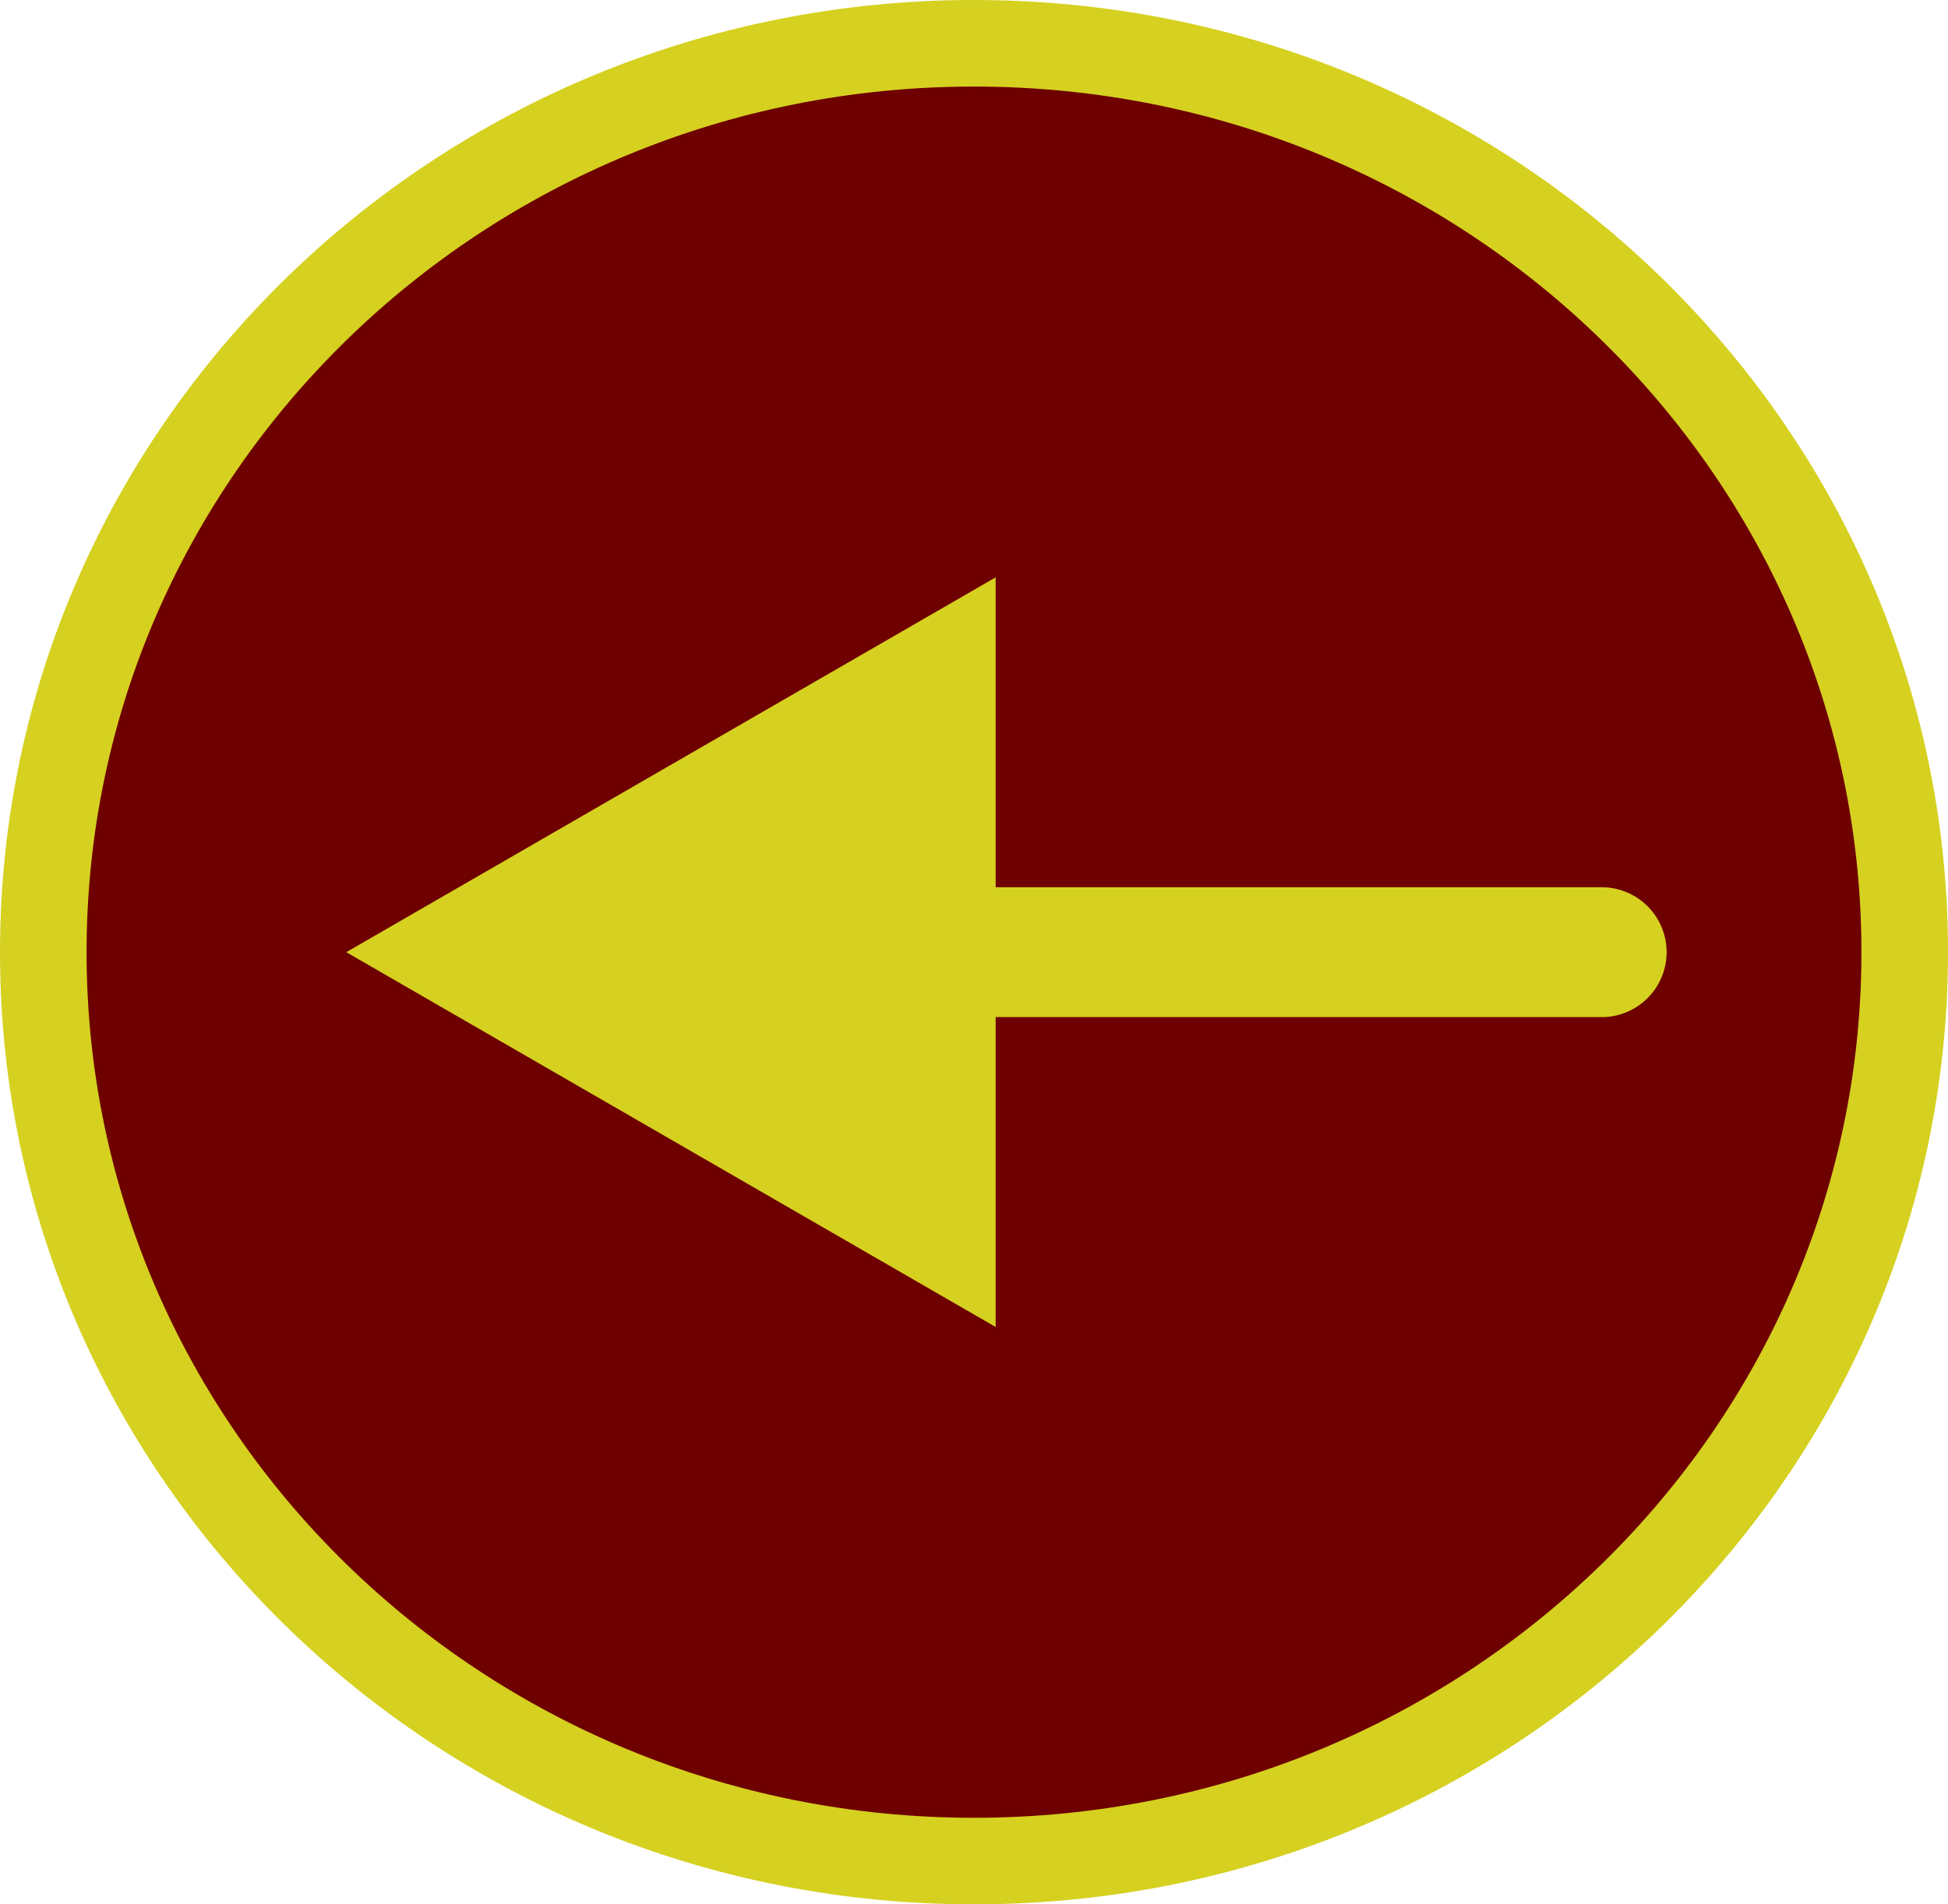
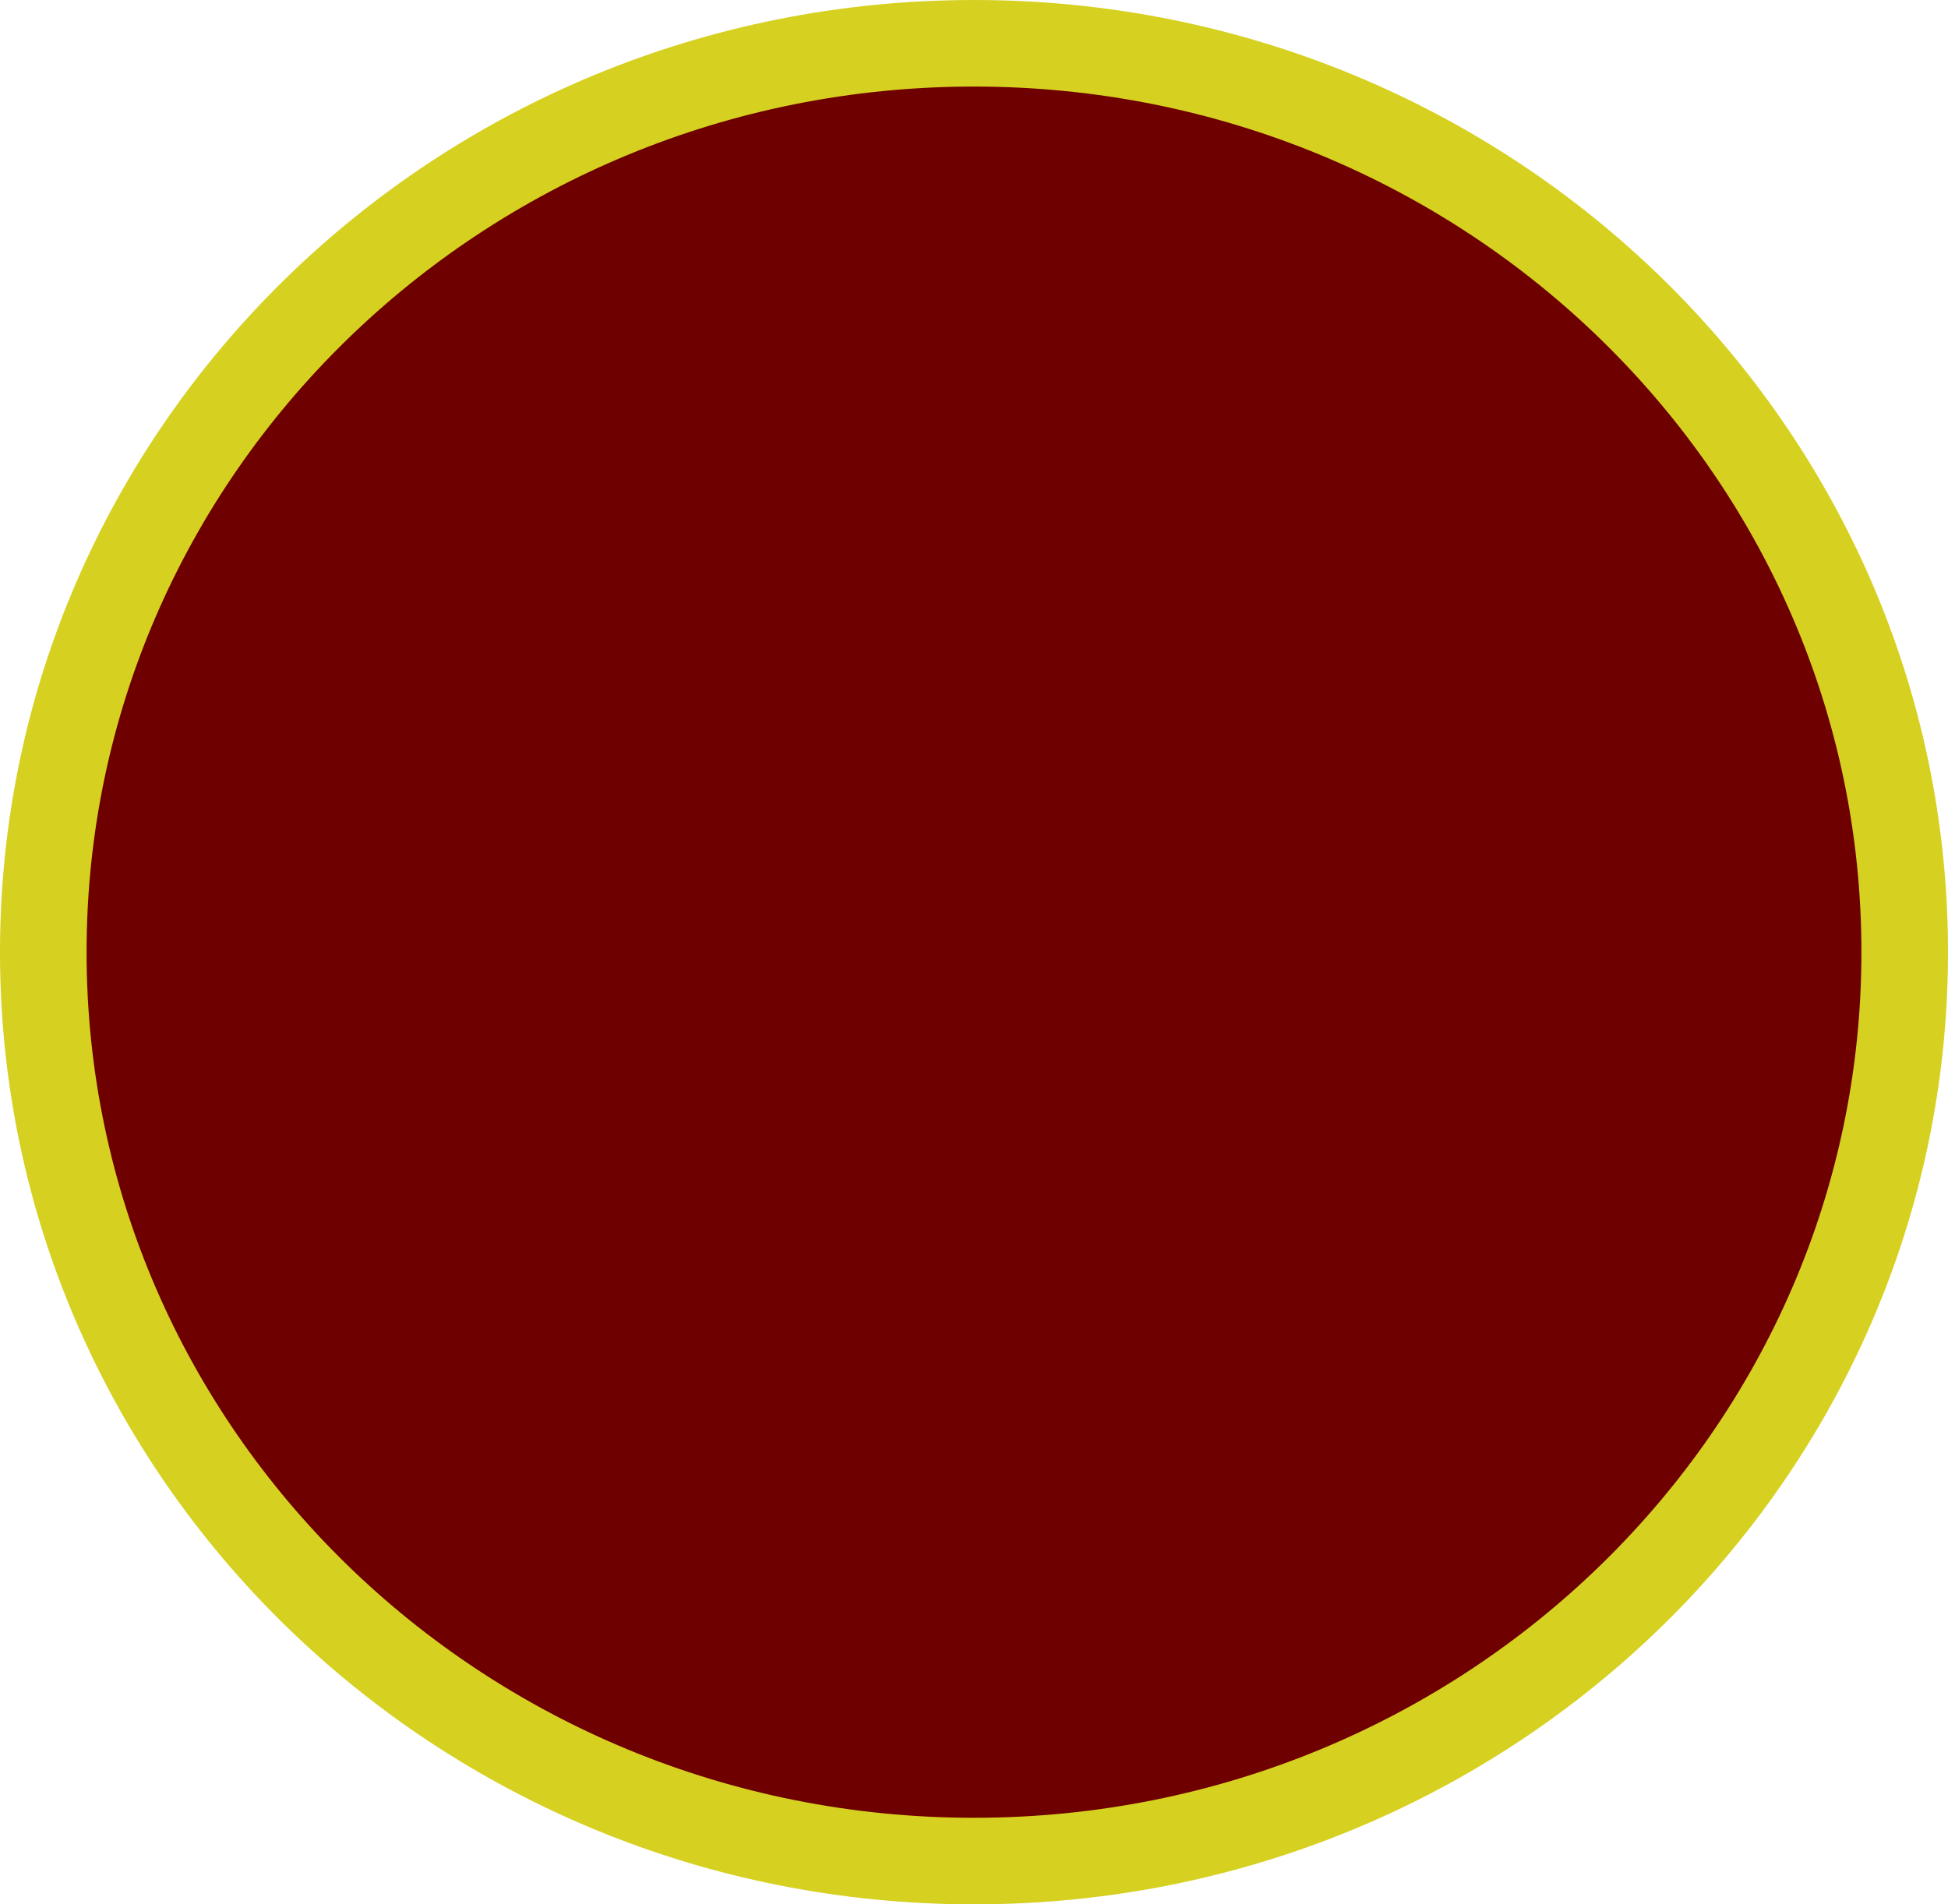
<svg xmlns="http://www.w3.org/2000/svg" width="45" height="44" fill="none">
  <path d="M22.5 1C10.605 1 1 10.423 1 22s9.605 21 21.5 21S44 33.577 44 22 34.395 1 22.5 1z" fill="#6E0000" stroke="#D6D020" stroke-width="2" />
-   <path d="M37 20.5a1.5 1.5 0 010 3v-3zM8 22l15-8.66v17.32L8 22zm29 0v1.5H21.5v-3H37V22z" fill="#D6D020" />
</svg>